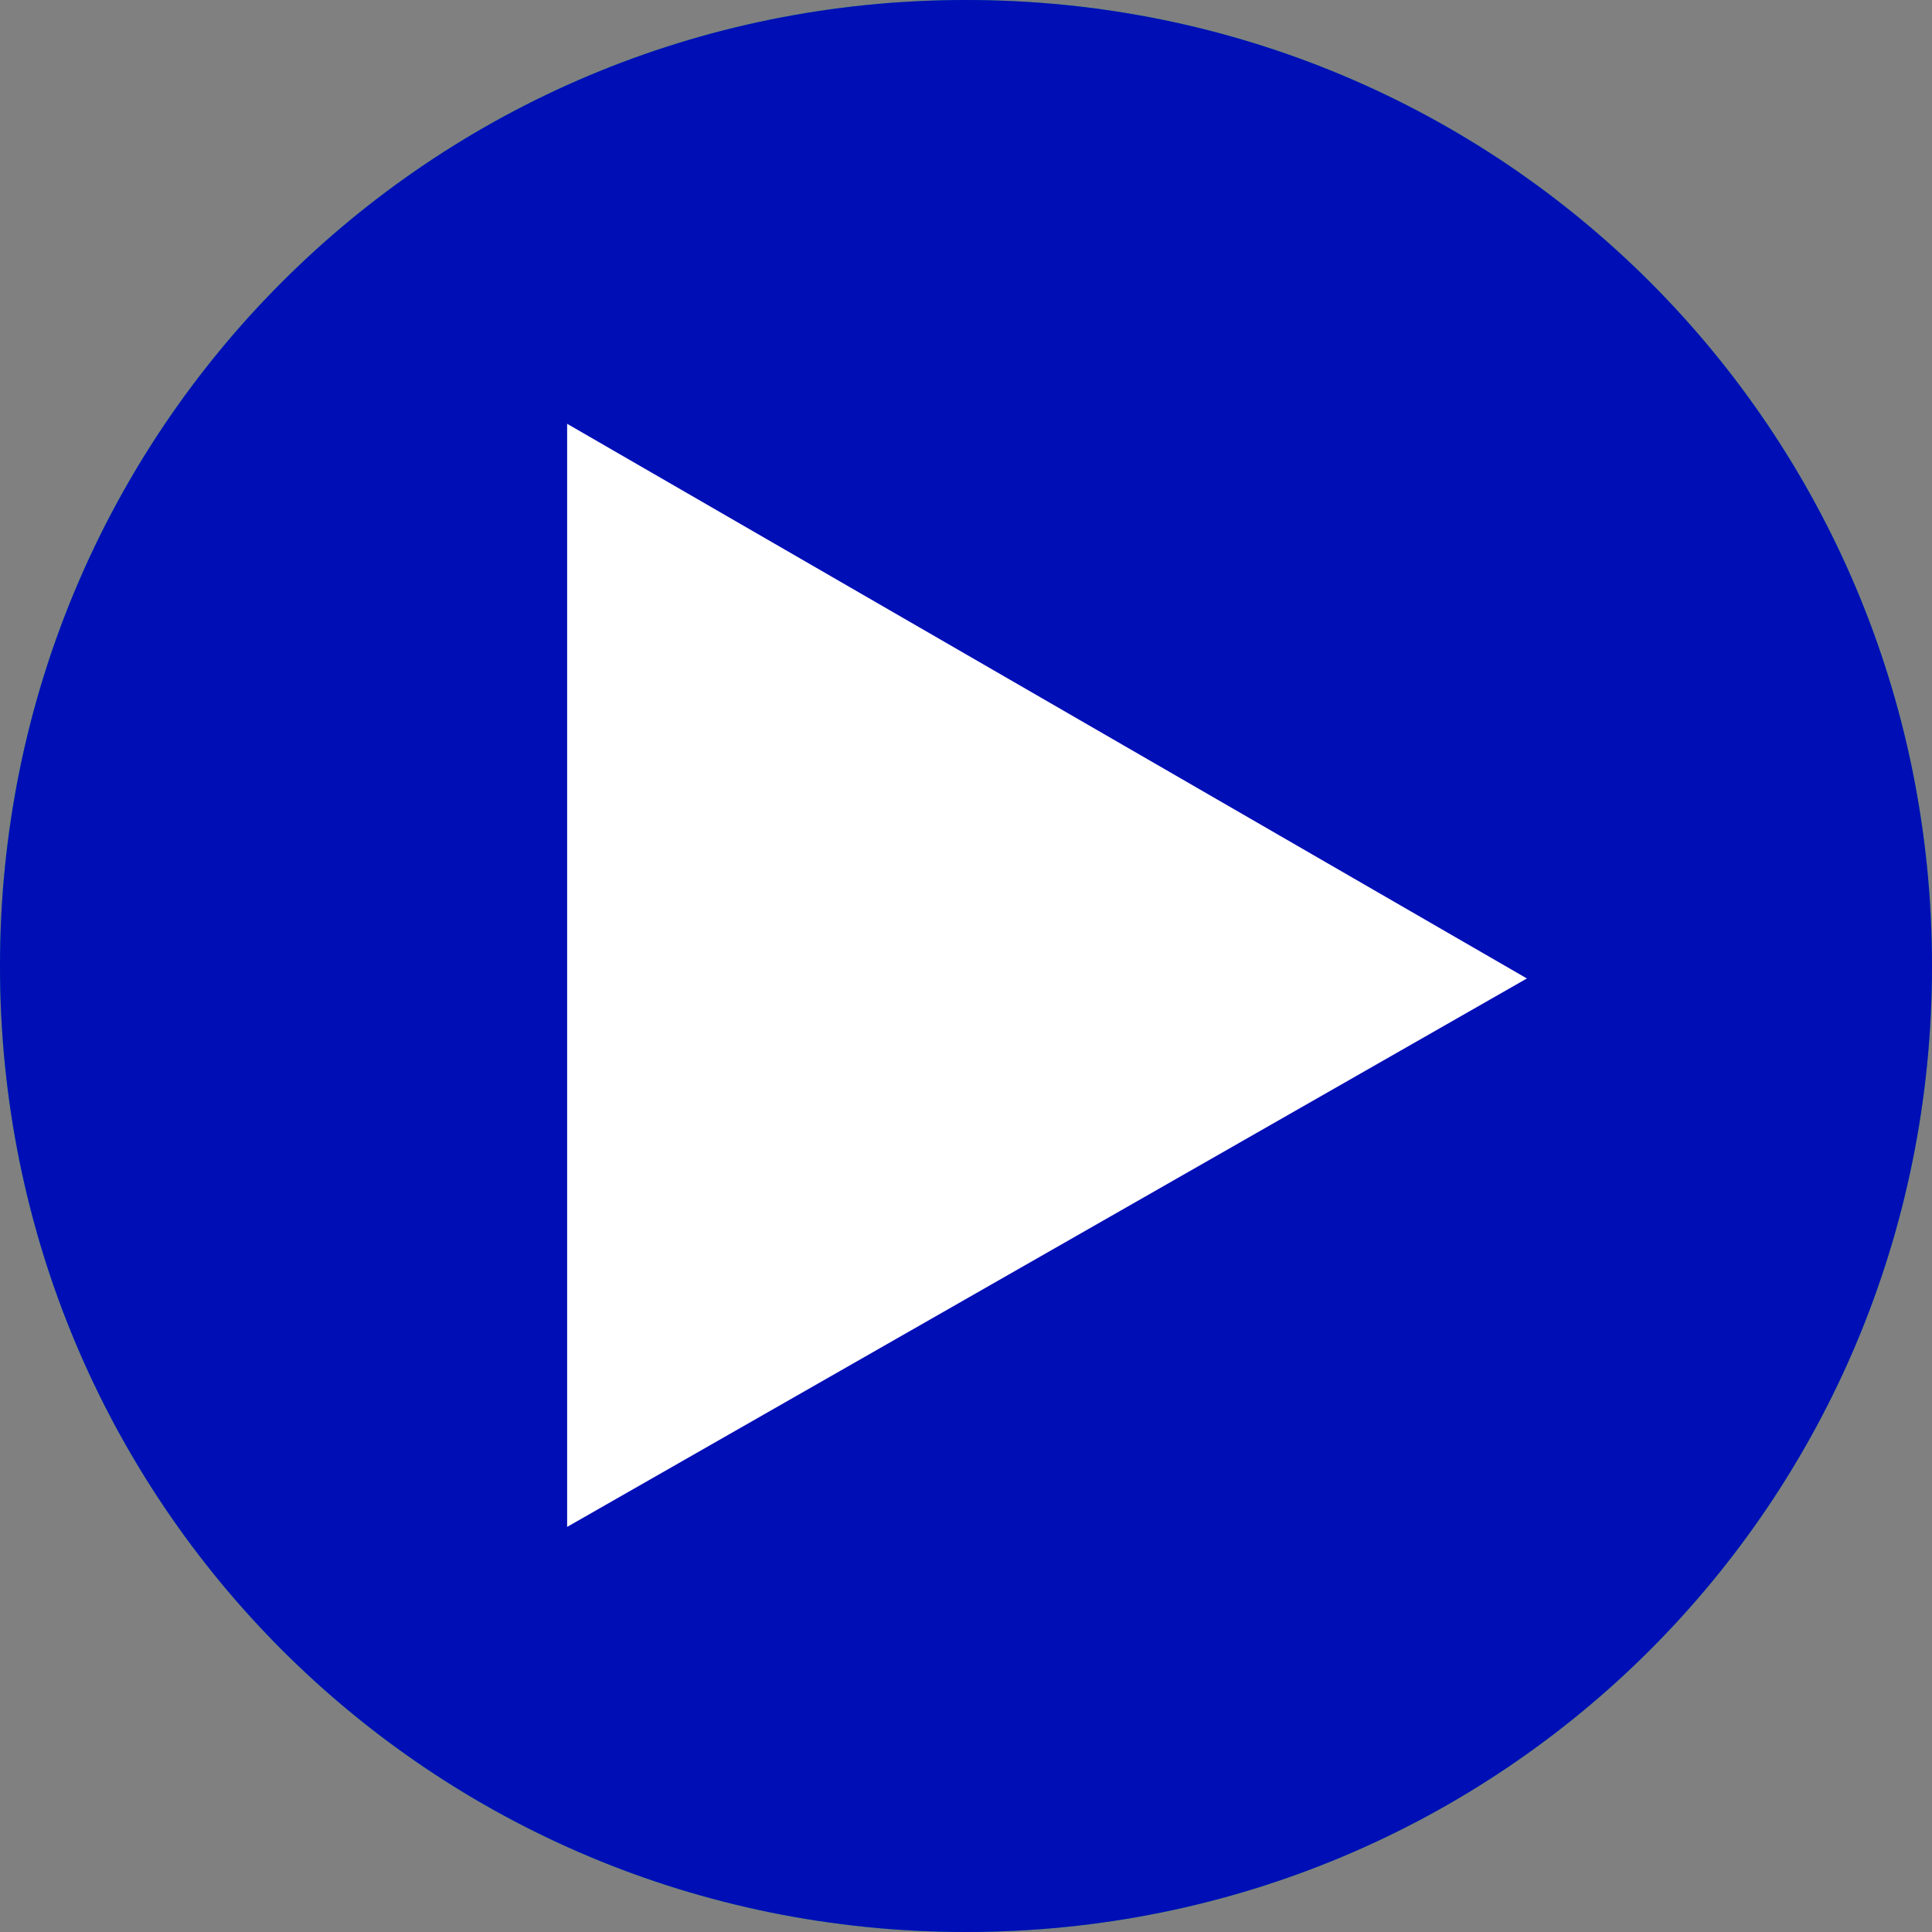
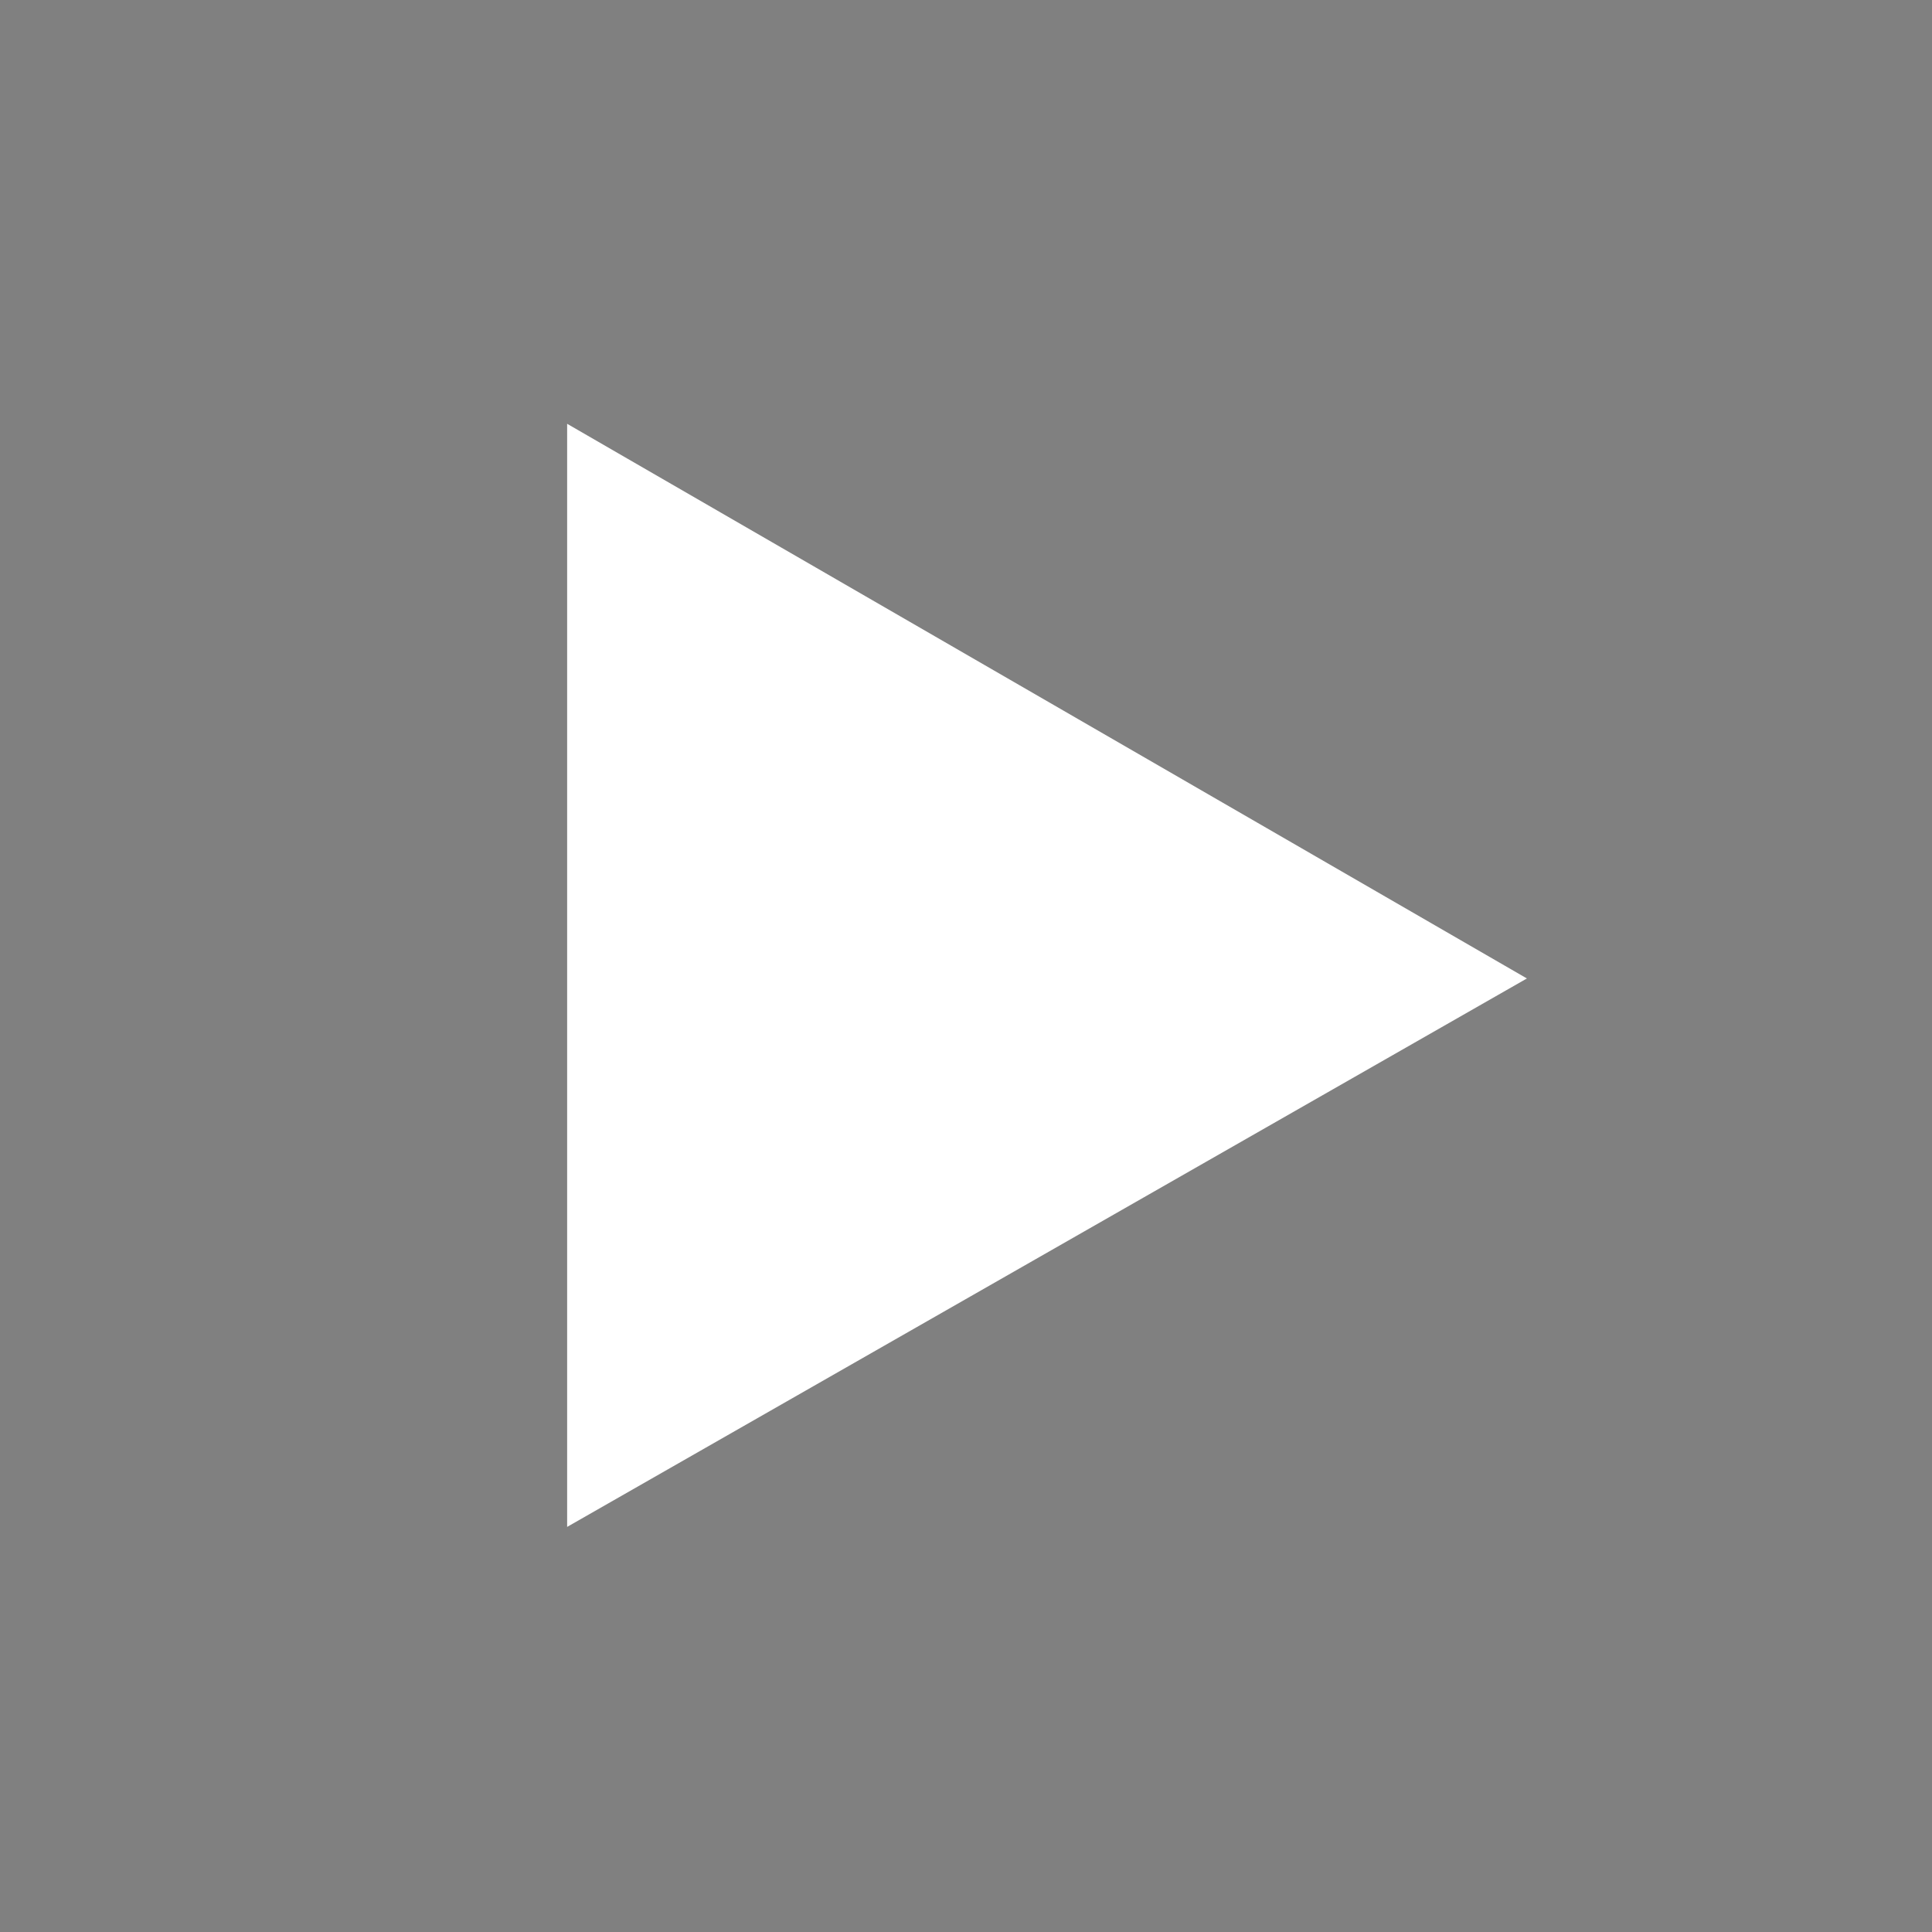
<svg xmlns="http://www.w3.org/2000/svg" id="Capa_1" version="1.1" viewBox="0 0 31 31">
  <rect x="0" y="0" width="31" height="31" fill="#808080" stroke="none" />
  <defs>
    <style>
      .st0 {
        fill: none;
      }

      .st1 {
        fill: #000eb6;
      }

      .st2 {
        fill: #fff;
      }

      .st3 {
        fill: #009976;
      }

      .st4 {
        clip-path: url(#clippath);
      }
    </style>
    <clipPath id="clippath">
-       <rect class="st0" y="0" width="31" height="31" />
-     </clipPath>
+       </clipPath>
  </defs>
  <g class="st4">
    <g>
      <path class="st3" d="m25.1 15.7l-15.4 8.8v-17.7l15.4 8.9zm5.9-.2c0-8.6-6.9-15.5-15.5-15.5s-15.5 6.9-15.5 15.5s6.9 15.5 15.5 15.5s15.5-6.9 15.5-15.5" />
      <path class="st1" d="m31 15.5c0-8.6-6.9-15.5-15.5-15.5s-15.5 6.9-15.5 15.5s6.9 15.5 15.5 15.5s15.5-6.9 15.5-15.5" />
    </g>
  </g>
  <polygon class="st2" points="24.5 15.7 9.1 24.5 9.1 6.8 24.5 15.7" />
</svg>